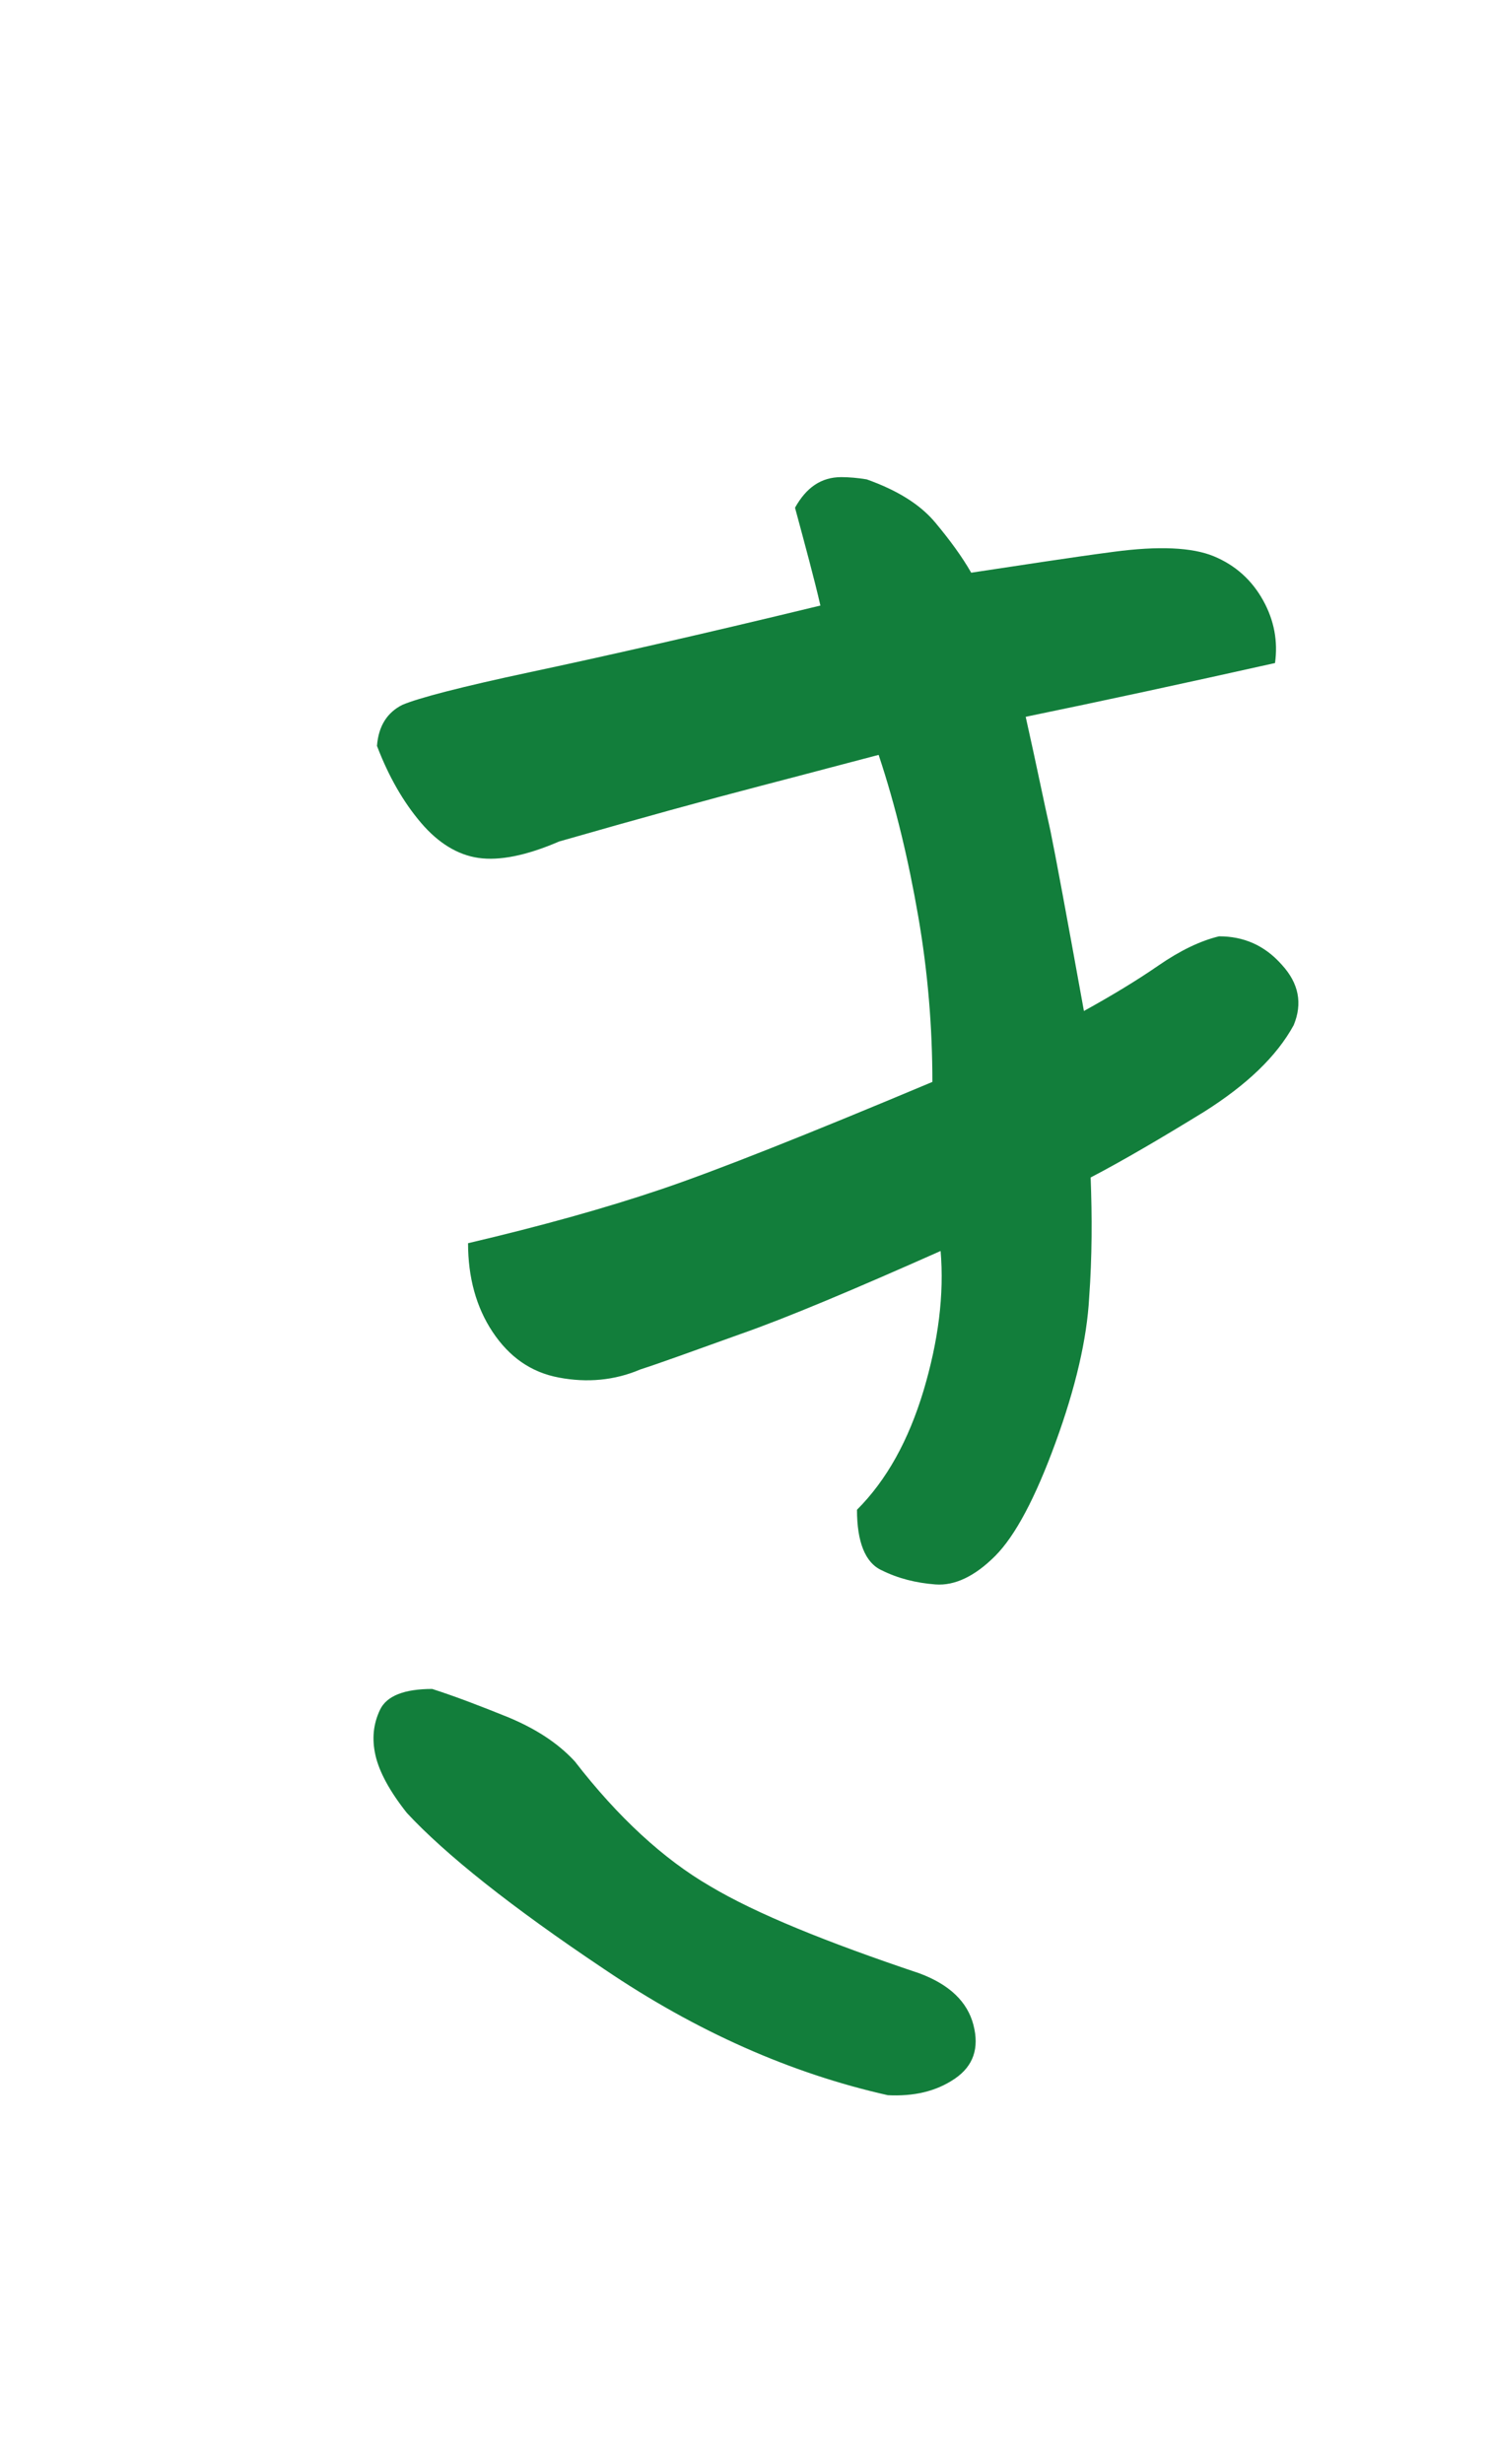
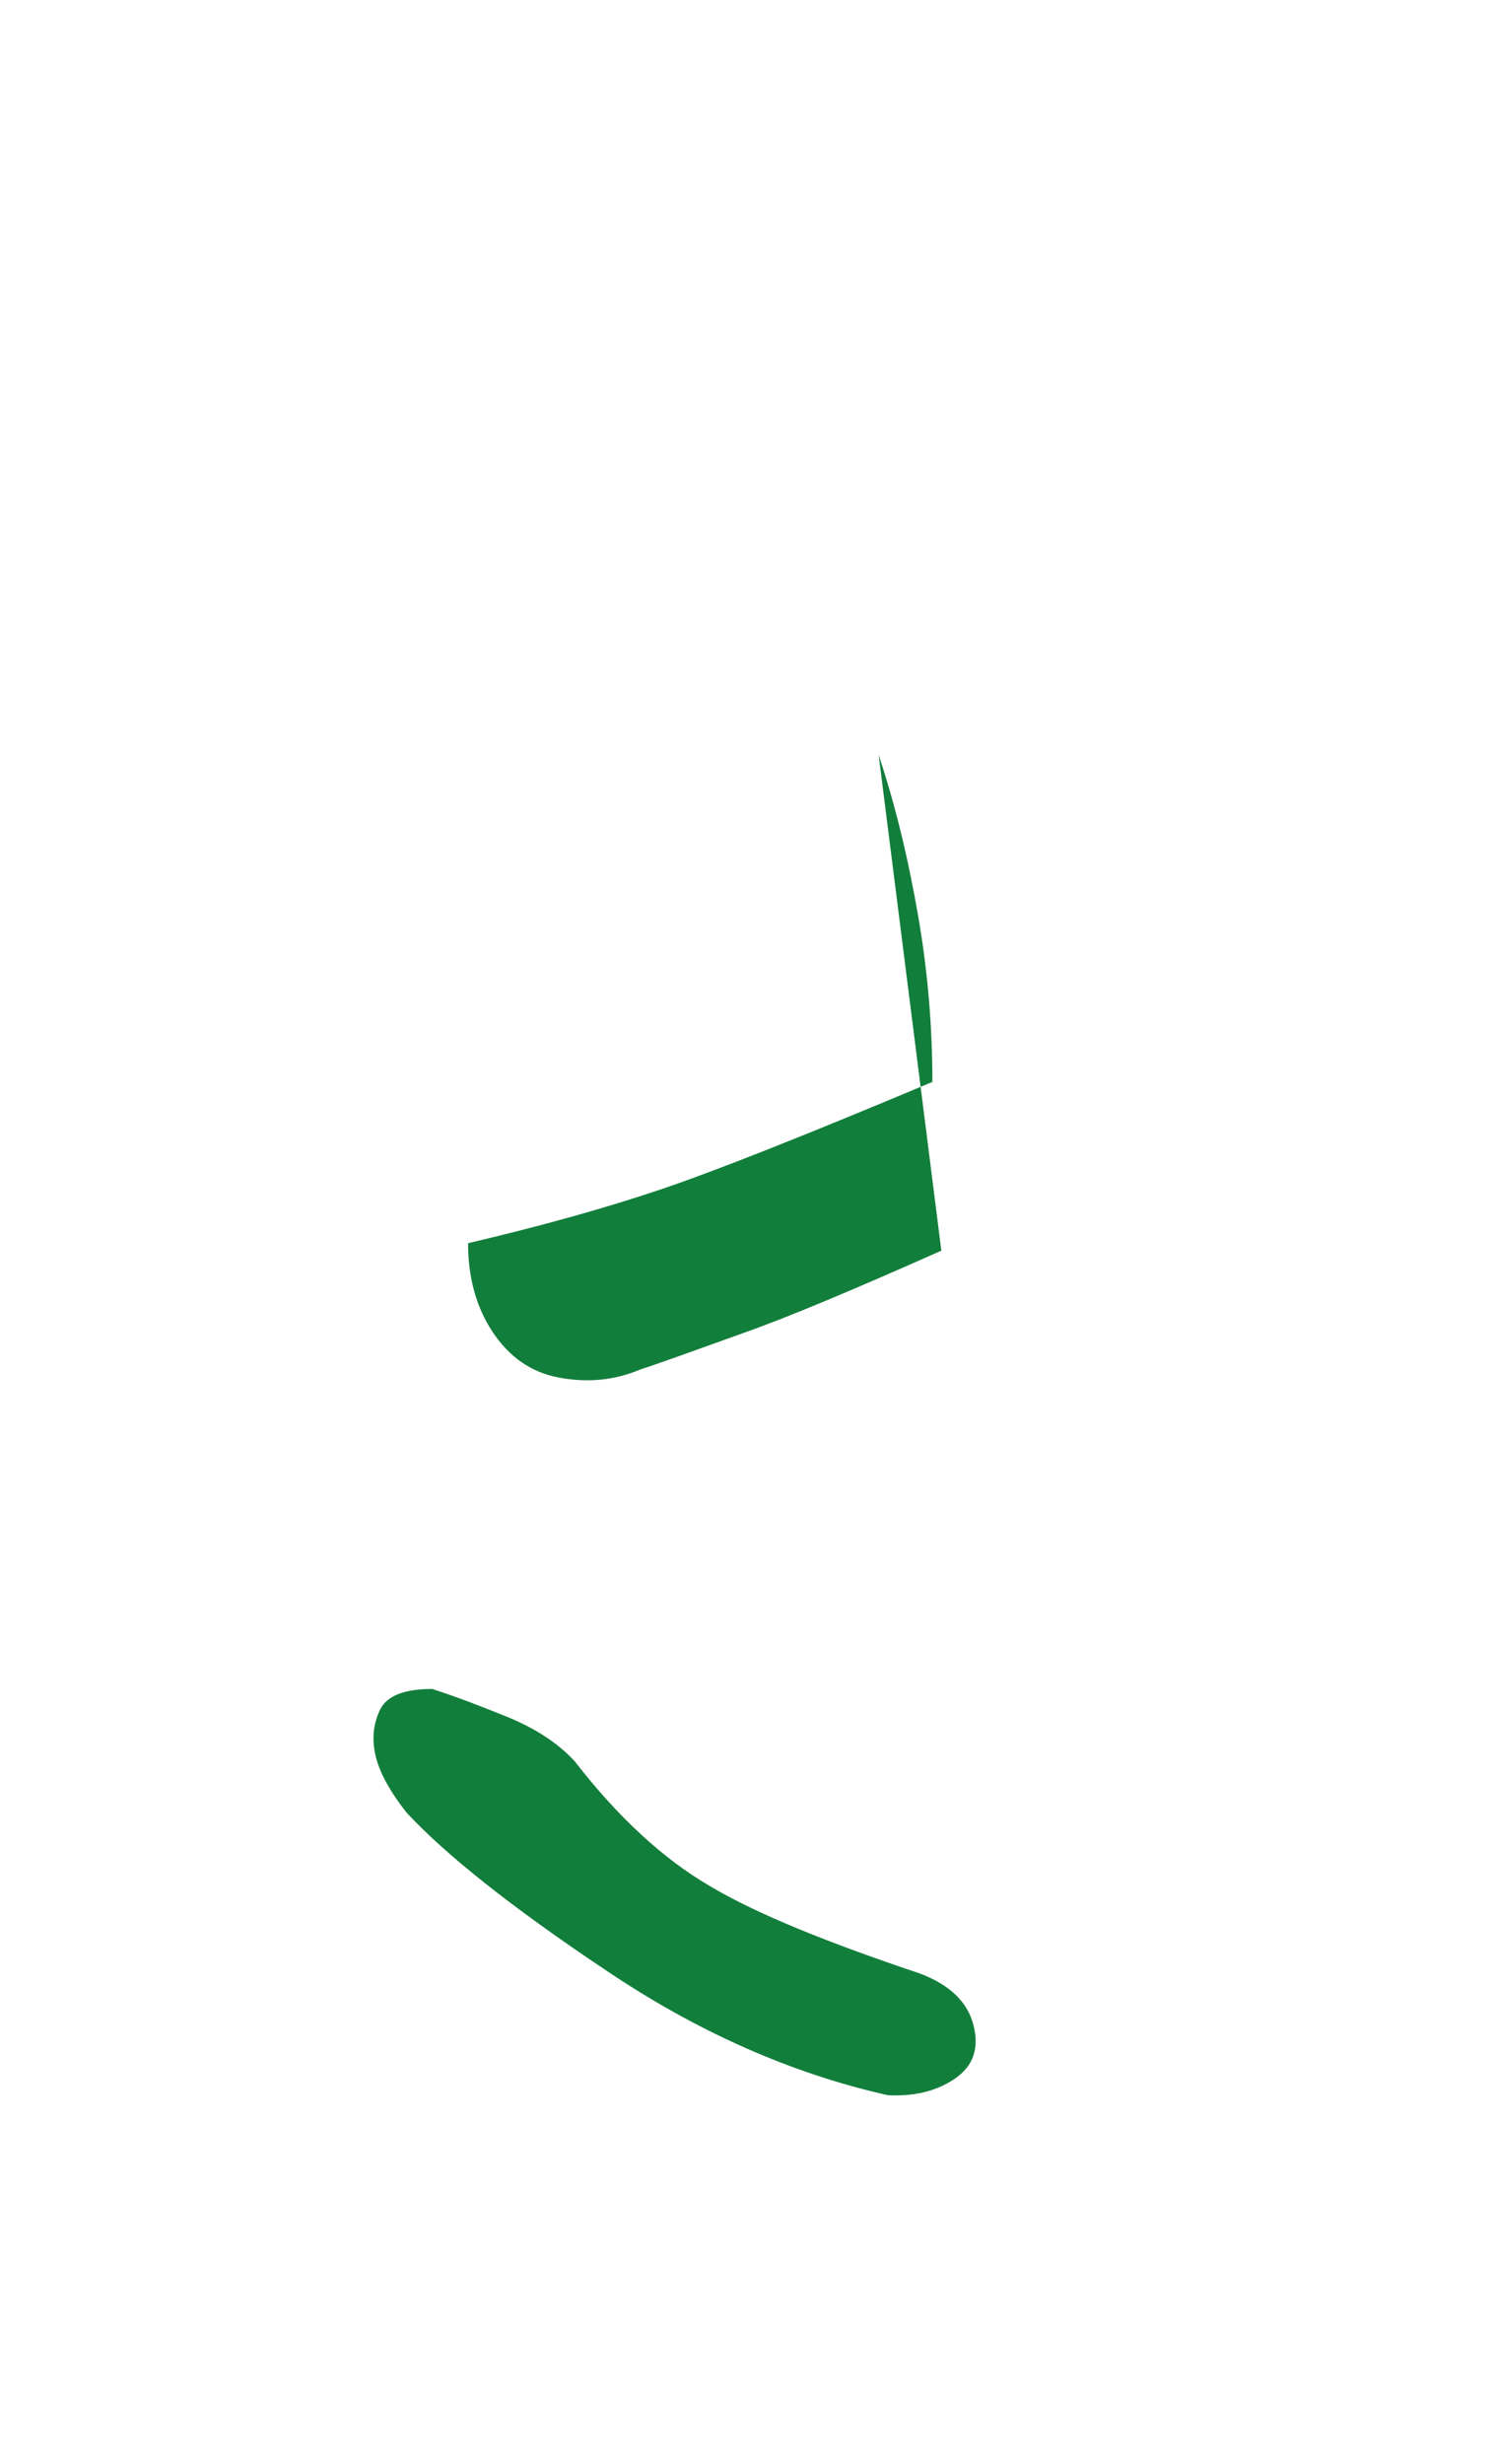
<svg xmlns="http://www.w3.org/2000/svg" id="_レイヤー_2" data-name="レイヤー 2" viewBox="0 0 20 33">
  <defs>
    <style>
      .cls-1 {
        fill: #fff;
      }

      .cls-2 {
        fill: #127e3b;
      }
    </style>
  </defs>
  <g id="_レイヤー_1-2" data-name="レイヤー 1">
    <g>
-       <rect class="cls-1" width="20" height="33" />
-       <path class="cls-2" d="m11.89,28.06c-1.29-.29-2.56-.85-3.8-1.69-1.24-.83-2.12-1.53-2.64-2.09-.23-.29-.37-.55-.42-.77-.05-.22-.03-.42.06-.61s.33-.28.7-.28c.31.1.65.23,1.02.38.36.15.66.34.89.59.58.75,1.19,1.31,1.81,1.67.62.37,1.56.75,2.81,1.17.4.15.64.38.72.69.08.31,0,.55-.25.72-.25.17-.55.24-.91.22Zm.72-11.31c-1.17.52-2.07.9-2.7,1.12-.64.23-1.08.39-1.33.47-.35.15-.72.18-1.09.11-.38-.07-.67-.28-.89-.61-.22-.33-.33-.73-.33-1.19.98-.23,1.84-.47,2.58-.72.74-.25,1.95-.73,3.64-1.44,0-.73-.06-1.47-.19-2.22s-.3-1.47-.53-2.16c-.31.08-.83.22-1.56.41-.73.19-1.64.44-2.72.75-.44.19-.8.26-1.08.22-.28-.04-.54-.2-.77-.47-.23-.27-.43-.61-.59-1.03.02-.27.14-.45.34-.55.21-.09.78-.24,1.72-.44.94-.2,2.23-.49,3.88-.89-.08-.35-.2-.79-.34-1.31.15-.27.35-.41.62-.41.1,0,.22.01.34.03.42.15.72.34.92.58.2.24.36.46.48.67.67-.1,1.3-.2,1.91-.28.6-.08,1.05-.06,1.34.06.29.12.51.32.66.59.15.27.2.55.16.84-1.21.27-2.32.51-3.34.72.15.67.25,1.17.33,1.52.07.34.22,1.15.45,2.42.38-.21.71-.41,1-.61.29-.2.56-.33.81-.39.33,0,.61.12.84.38.23.25.28.52.16.81-.23.42-.63.8-1.2,1.16-.57.35-1.08.65-1.52.88.02.52.02,1.06-.02,1.61-.03.55-.18,1.2-.45,1.94-.27.74-.54,1.25-.81,1.52-.27.27-.54.4-.8.38-.26-.02-.5-.08-.72-.19-.22-.1-.33-.38-.33-.81.4-.4.69-.93.89-1.59.2-.67.28-1.29.23-1.88Z" />
+       <path class="cls-2" d="m11.89,28.06c-1.29-.29-2.56-.85-3.8-1.69-1.24-.83-2.12-1.53-2.64-2.09-.23-.29-.37-.55-.42-.77-.05-.22-.03-.42.06-.61s.33-.28.7-.28c.31.1.65.23,1.02.38.36.15.66.34.89.59.58.75,1.19,1.31,1.81,1.67.62.37,1.56.75,2.81,1.17.4.15.64.38.72.69.08.31,0,.55-.25.72-.25.17-.55.24-.91.22Zm.72-11.31c-1.17.52-2.07.9-2.7,1.12-.64.23-1.08.39-1.33.47-.35.15-.72.18-1.09.11-.38-.07-.67-.28-.89-.61-.22-.33-.33-.73-.33-1.19.98-.23,1.84-.47,2.58-.72.74-.25,1.95-.73,3.64-1.44,0-.73-.06-1.47-.19-2.22s-.3-1.47-.53-2.16Z" />
    </g>
  </g>
</svg>